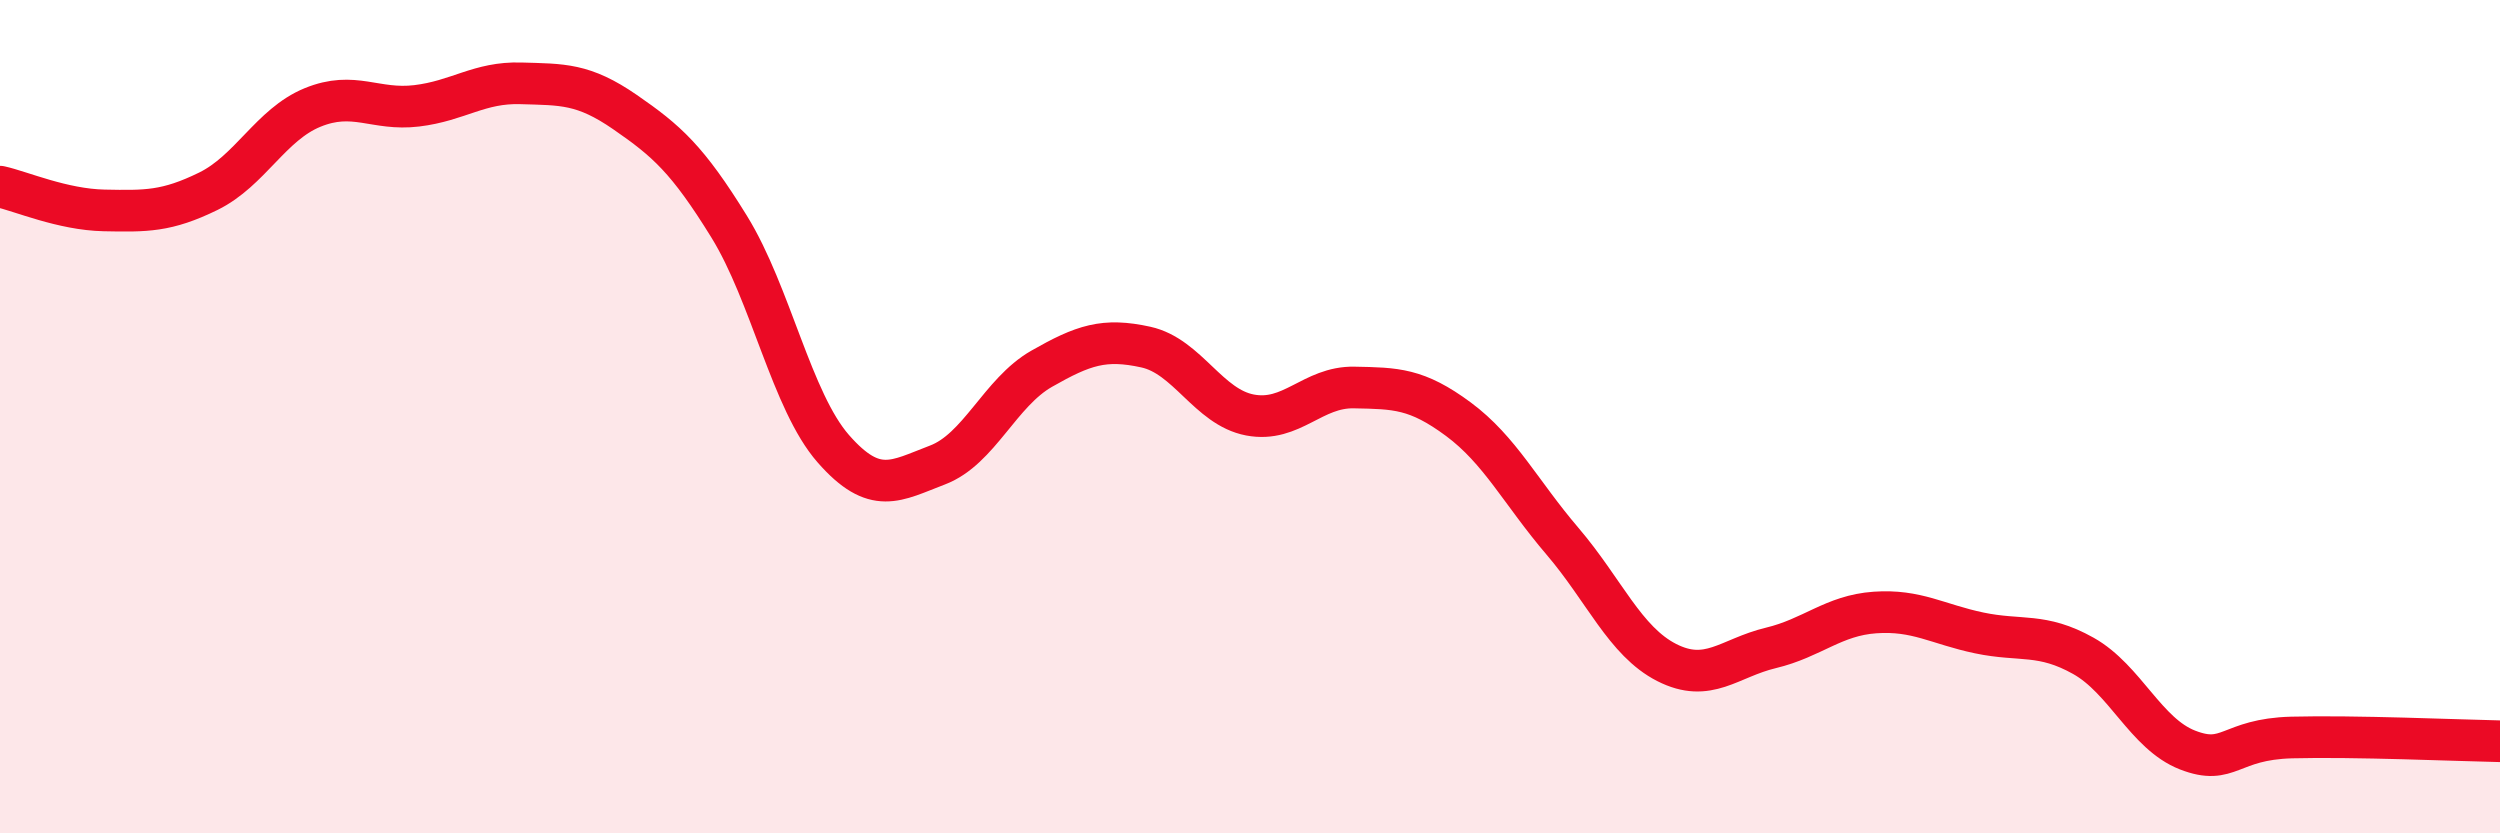
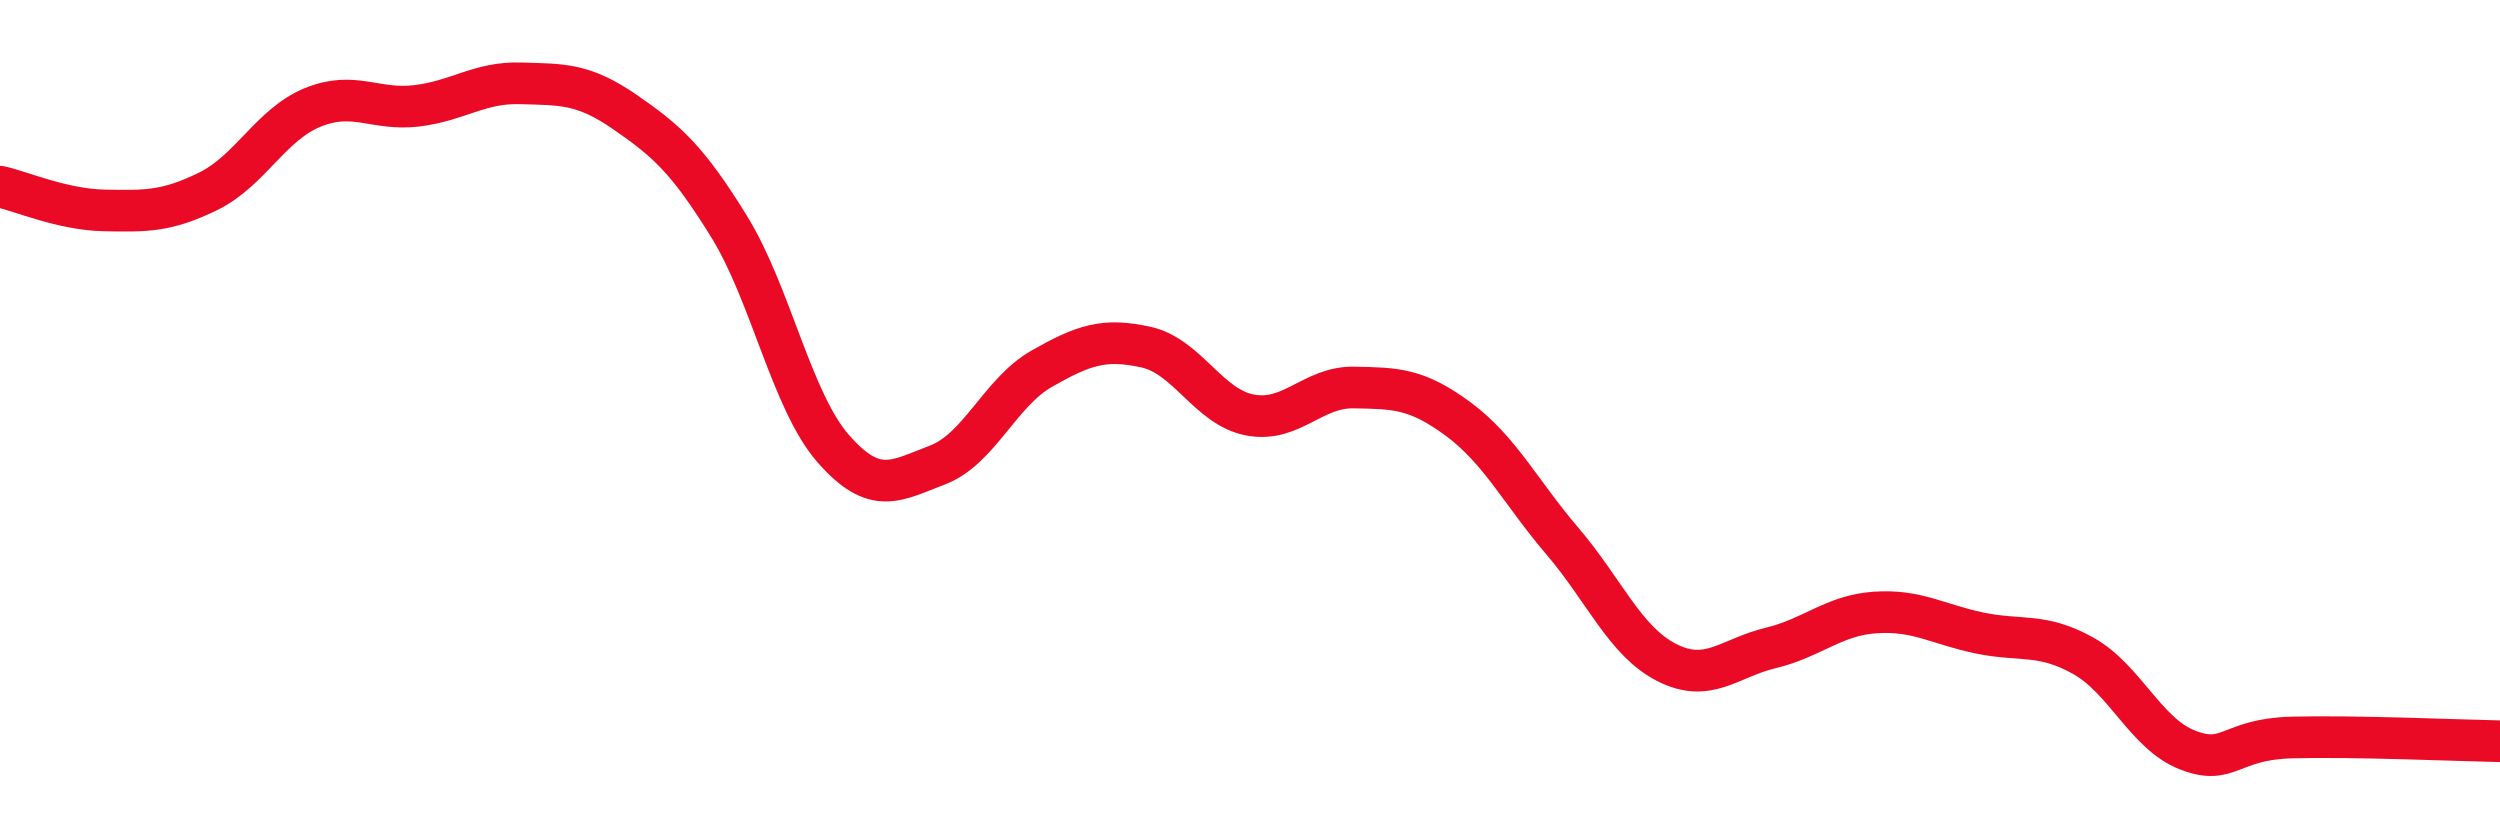
<svg xmlns="http://www.w3.org/2000/svg" width="60" height="20" viewBox="0 0 60 20">
-   <path d="M 0,4.48 C 0.5,4.59 1.5,5.03 2.5,5.05 C 3.5,5.07 4,5.08 5,4.59 C 6,4.1 6.5,2.99 7.5,2.58 C 8.5,2.17 9,2.66 10,2.54 C 11,2.42 11.5,1.97 12.5,2 C 13.5,2.03 14,2 15,2.69 C 16,3.38 16.5,3.82 17.5,5.44 C 18.5,7.06 19,9.63 20,10.77 C 21,11.91 21.5,11.54 22.5,11.16 C 23.5,10.78 24,9.42 25,8.85 C 26,8.28 26.5,8.11 27.5,8.33 C 28.5,8.55 29,9.77 30,9.96 C 31,10.15 31.5,9.28 32.5,9.3 C 33.5,9.32 34,9.32 35,10.06 C 36,10.8 36.5,11.82 37.5,12.99 C 38.5,14.16 39,15.39 40,15.9 C 41,16.41 41.5,15.79 42.5,15.55 C 43.5,15.31 44,14.77 45,14.7 C 46,14.63 46.5,14.98 47.5,15.19 C 48.5,15.4 49,15.18 50,15.74 C 51,16.3 51.5,17.61 52.5,18 C 53.5,18.39 53.5,17.74 55,17.7 C 56.5,17.66 59,17.77 60,17.79L60 20L0 20Z" fill="#EB0A25" opacity="0.1" stroke-linecap="round" stroke-linejoin="round" />
  <path d="M 0,4.48 C 0.5,4.59 1.5,5.03 2.5,5.05 C 3.5,5.07 4,5.08 5,4.59 C 6,4.1 6.5,2.99 7.5,2.58 C 8.5,2.17 9,2.66 10,2.54 C 11,2.42 11.5,1.97 12.5,2 C 13.5,2.03 14,2 15,2.69 C 16,3.38 16.5,3.82 17.5,5.44 C 18.5,7.06 19,9.63 20,10.77 C 21,11.91 21.5,11.54 22.5,11.16 C 23.5,10.78 24,9.42 25,8.85 C 26,8.28 26.5,8.11 27.5,8.33 C 28.5,8.55 29,9.77 30,9.96 C 31,10.15 31.5,9.28 32.5,9.3 C 33.5,9.32 34,9.32 35,10.06 C 36,10.8 36.5,11.82 37.5,12.99 C 38.5,14.16 39,15.39 40,15.9 C 41,16.41 41.5,15.79 42.5,15.55 C 43.5,15.31 44,14.77 45,14.7 C 46,14.63 46.5,14.98 47.5,15.19 C 48.5,15.4 49,15.18 50,15.74 C 51,16.3 51.5,17.61 52.5,18 C 53.5,18.39 53.5,17.74 55,17.7 C 56.5,17.66 59,17.77 60,17.79" stroke="#EB0A25" stroke-width="1" fill="none" stroke-linecap="round" stroke-linejoin="round" />
</svg>